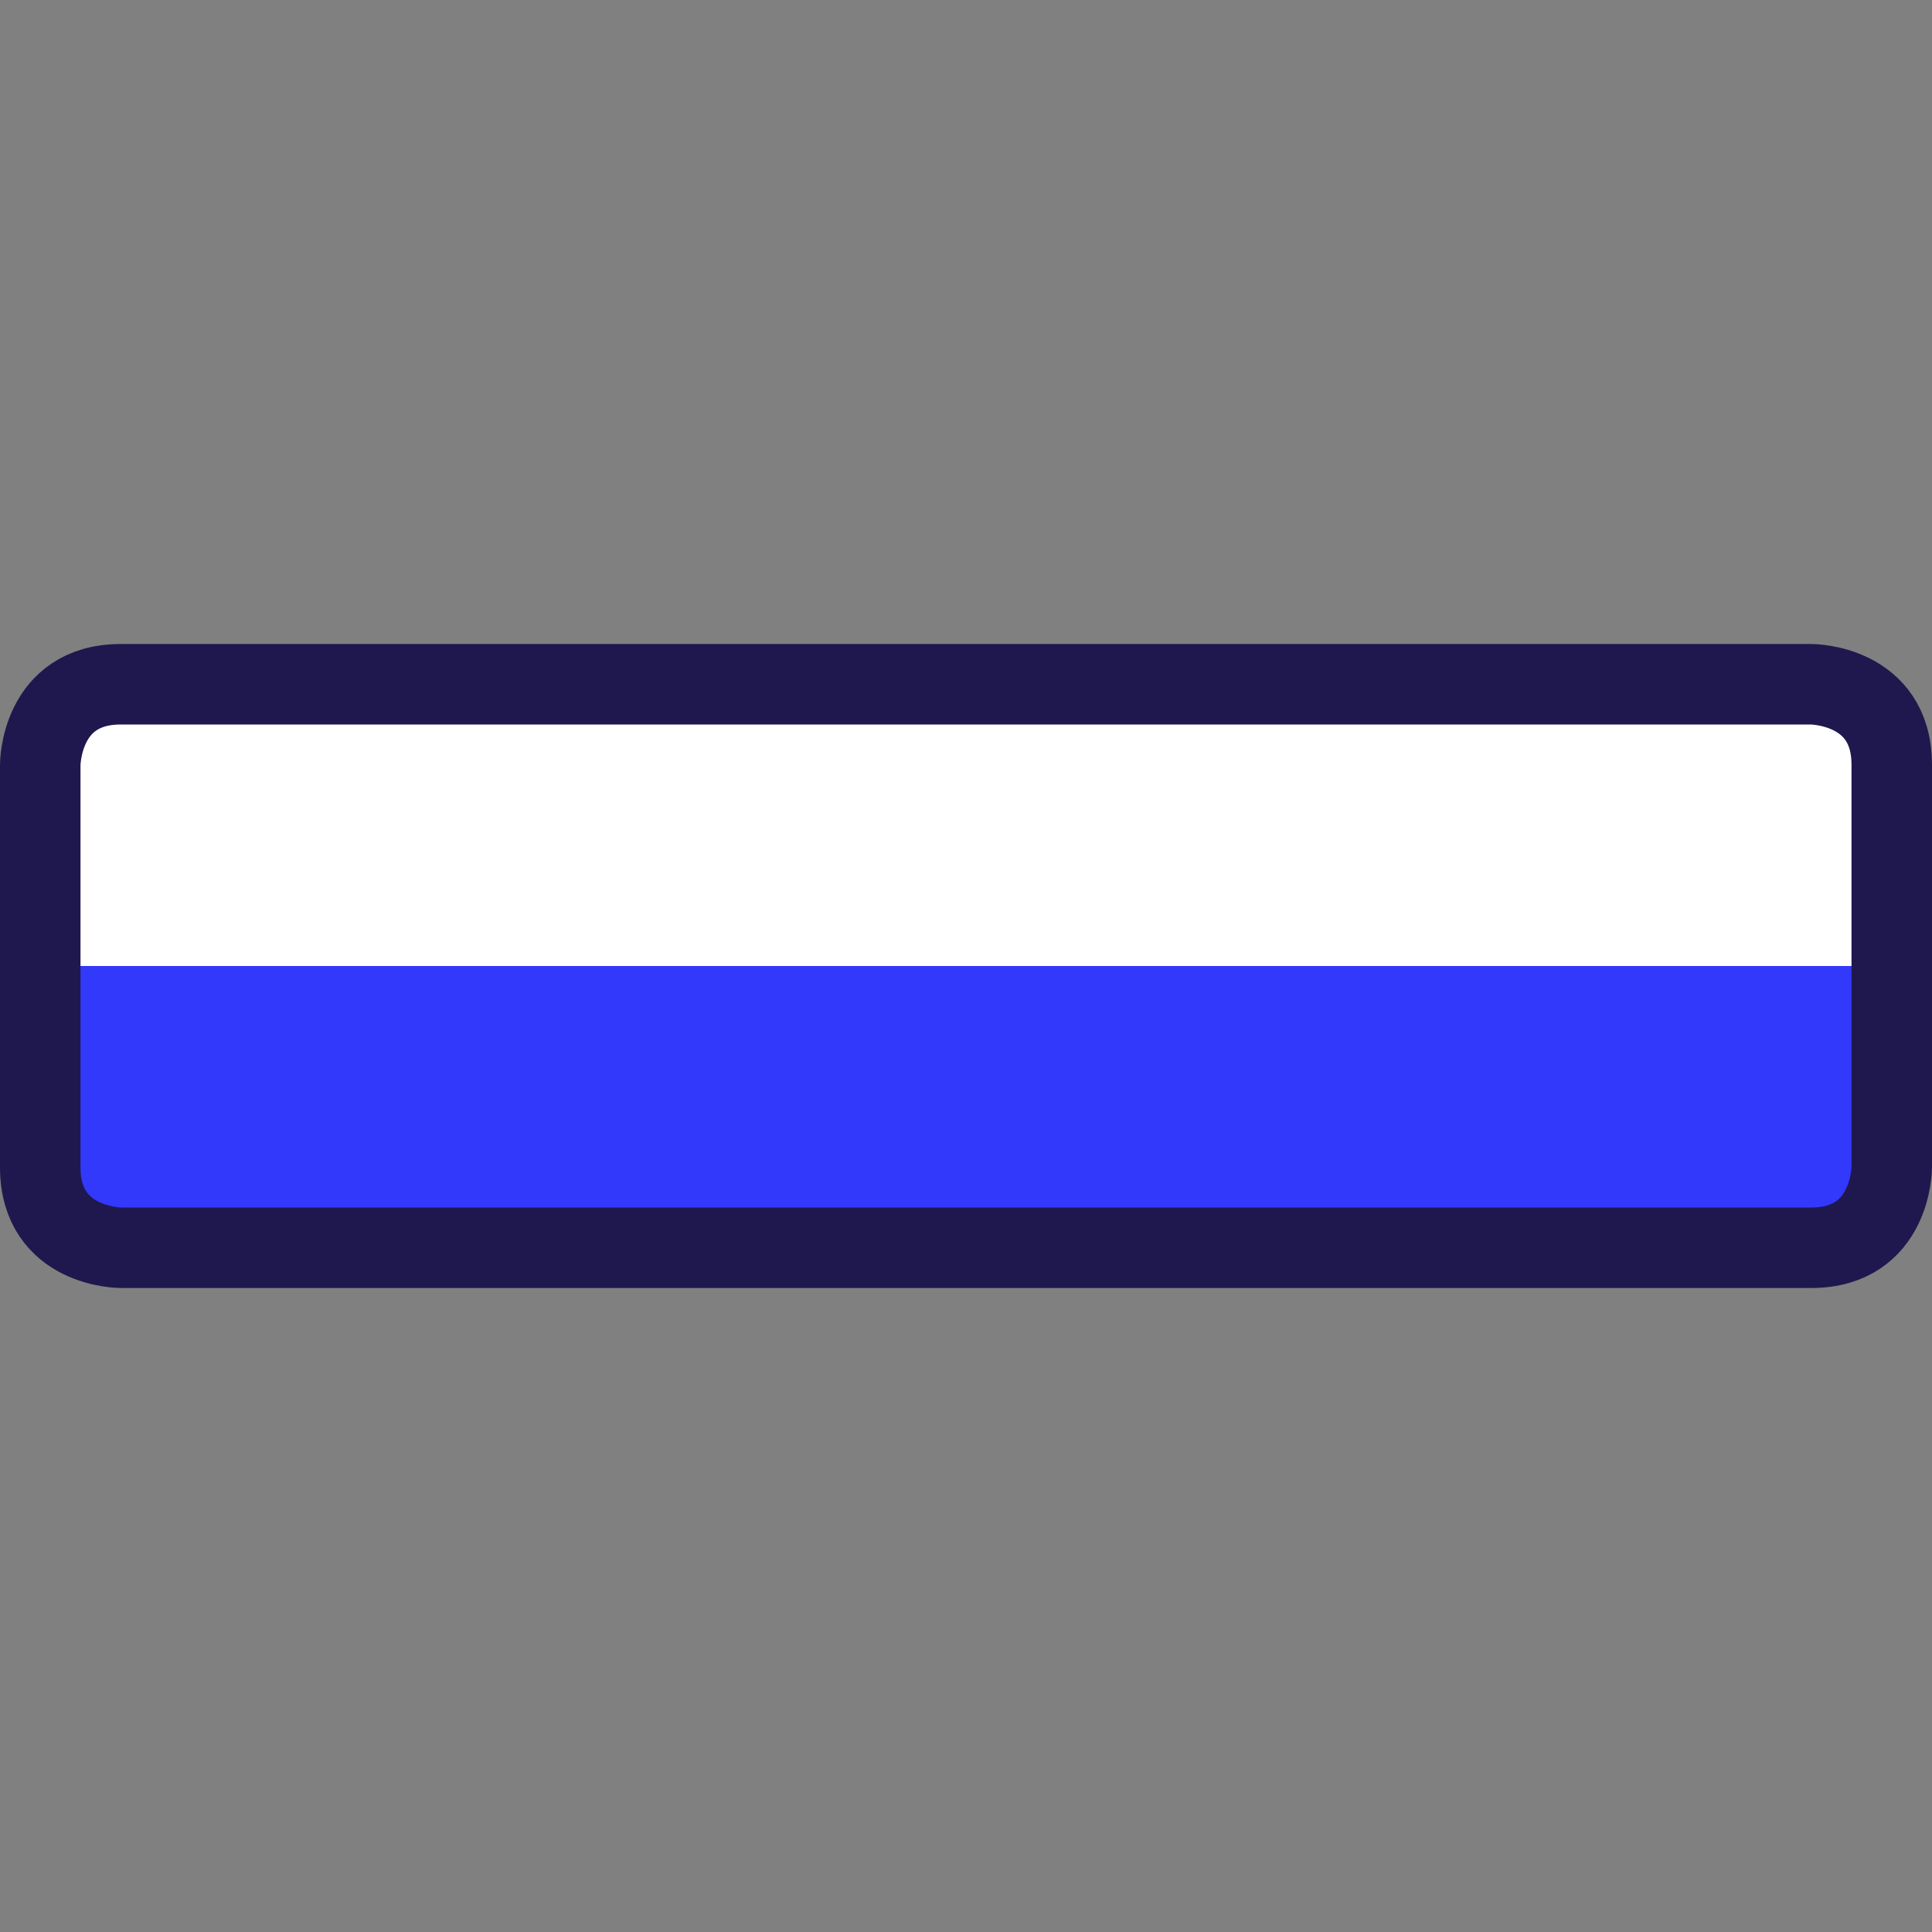
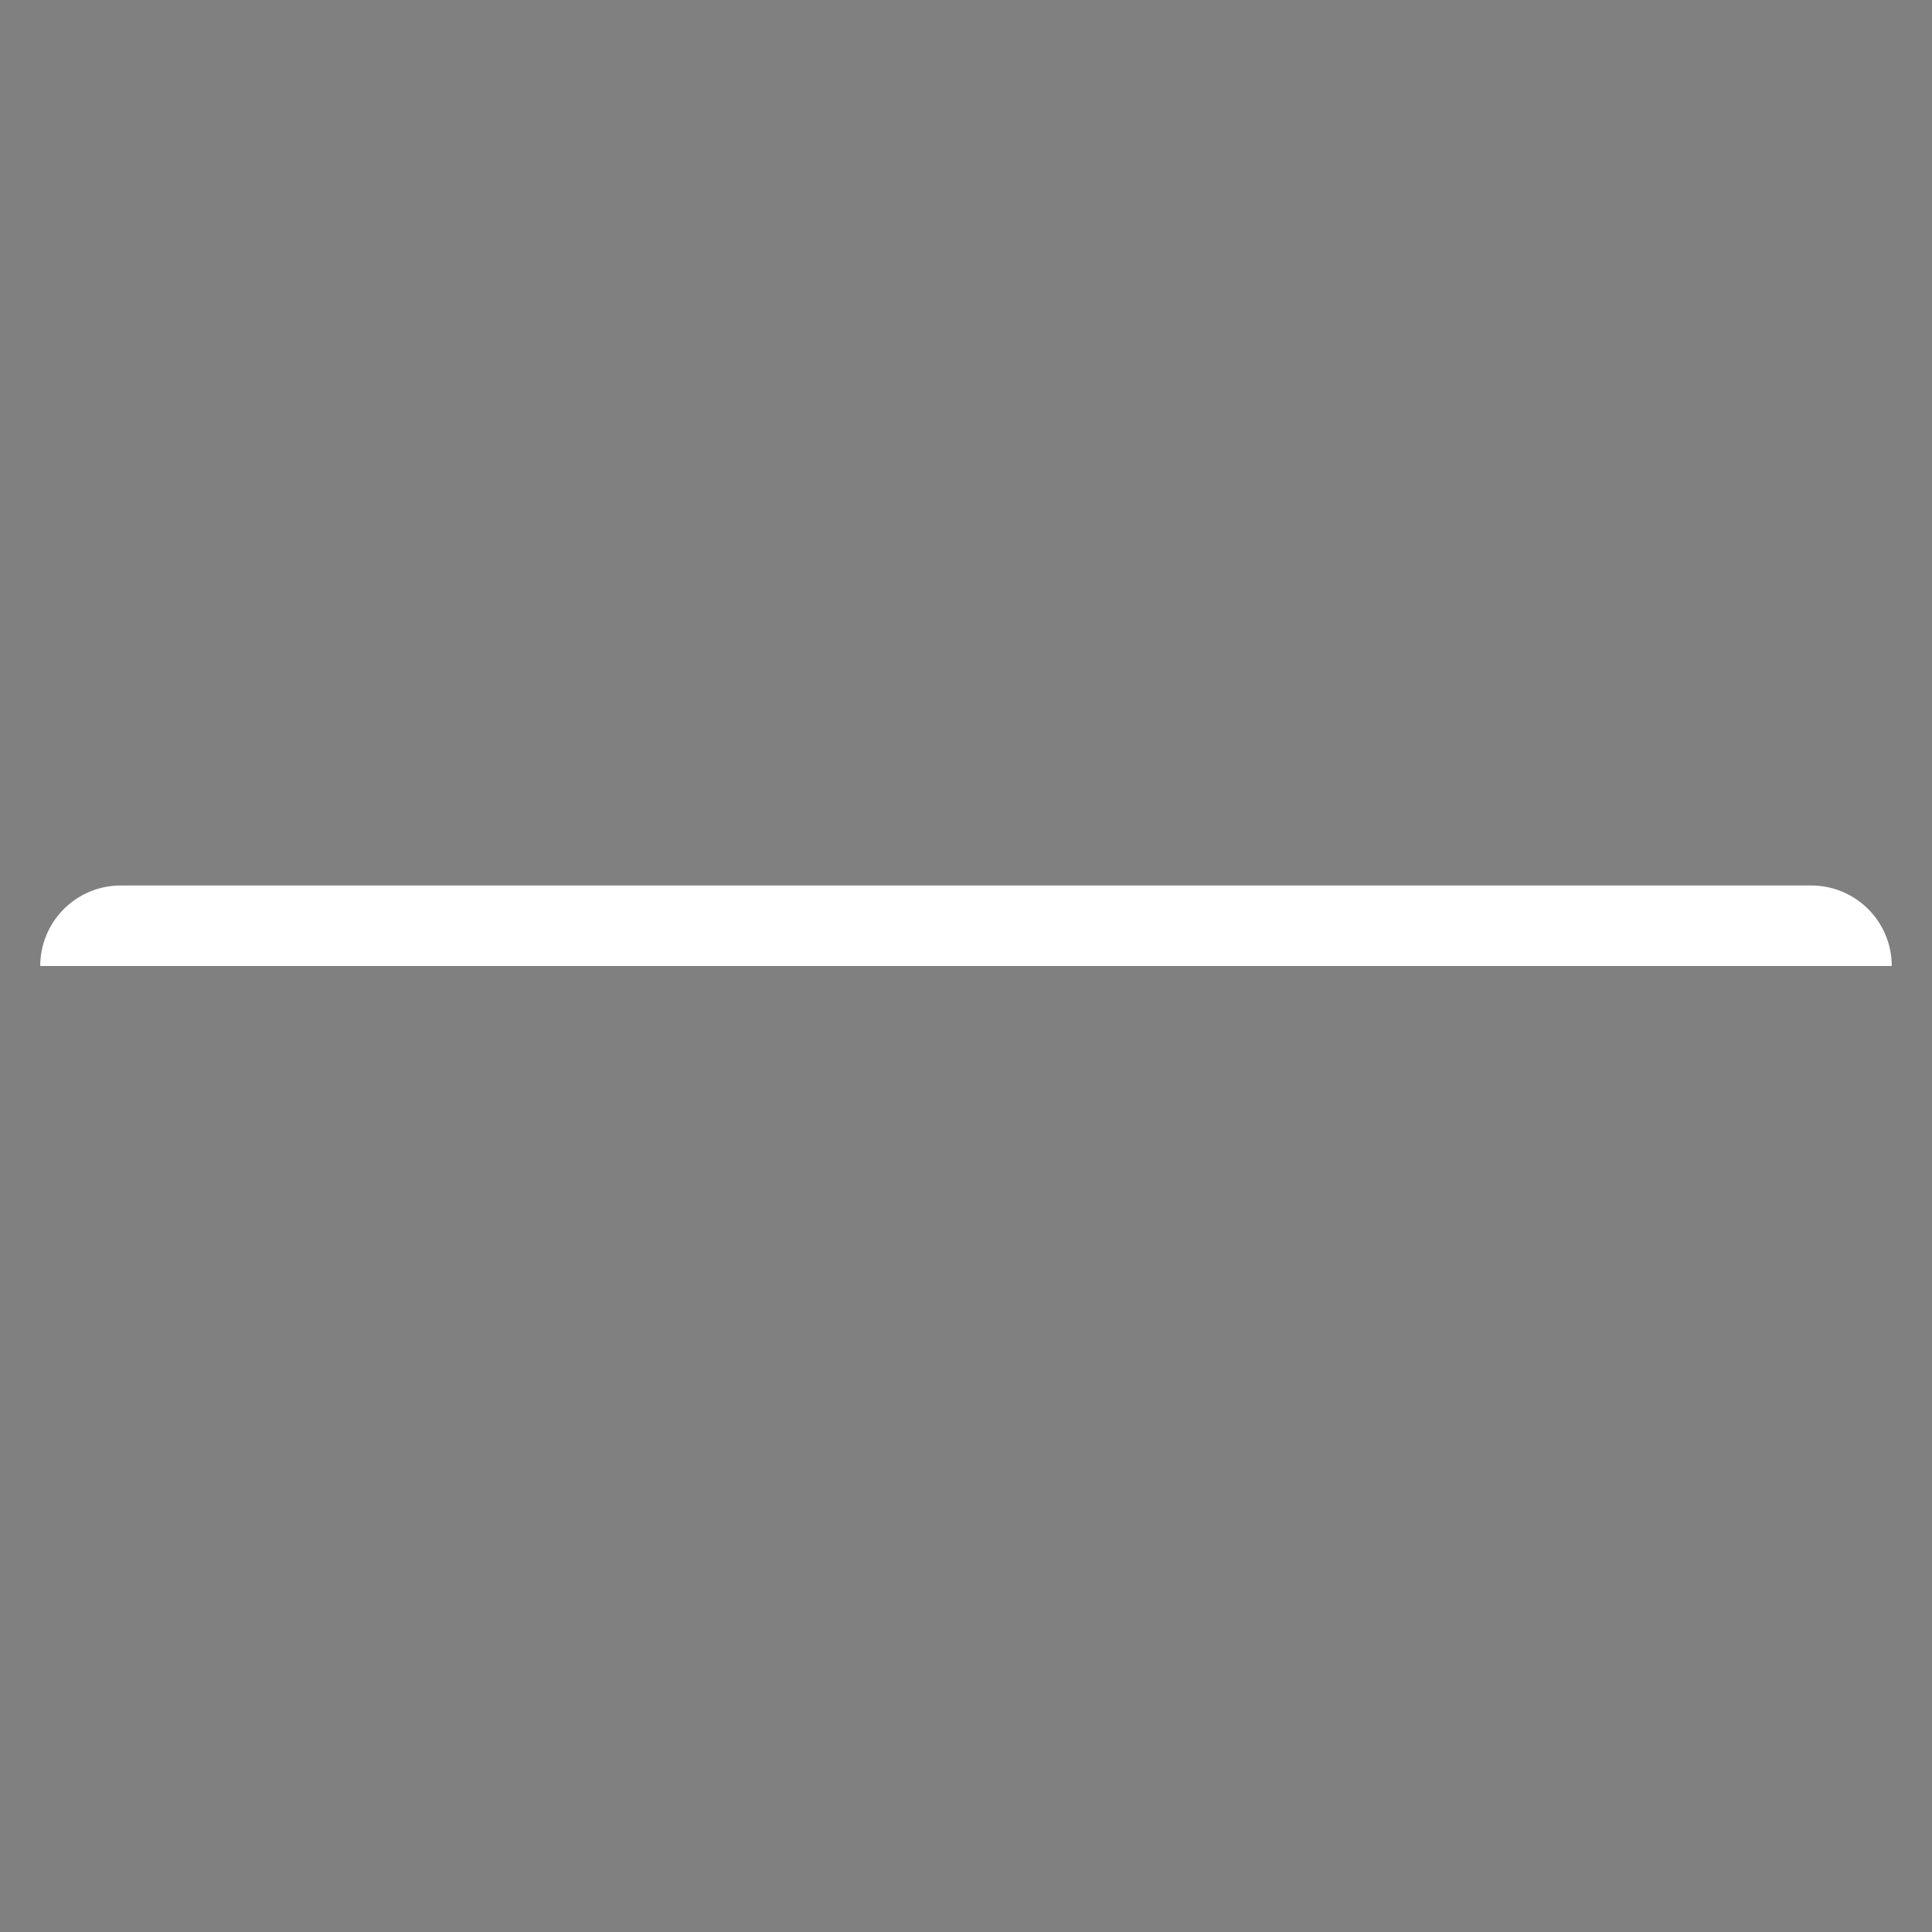
<svg xmlns="http://www.w3.org/2000/svg" viewBox="0 0 24 24" id="Subtract-Bold--Streamline-Ultimate.svg">
  <rect x="0" y="0" width="24" height="24" fill="#808080" stroke="none" />
  <desc>Subtract Bold Streamline Icon: https://streamlinehq.com</desc>
  <defs />
-   <path d="M1.5 8.5h21s1 0 1 1v5s0 1 -1 1h-21s-1 0 -1 -1v-5s0 -1 1 -1" fill="#3239fb00" stroke-width="1" />
-   <path d="M23.5 12V9.5a1 1 0 0 0 -1 -1h-21a1 1 0 0 0 -1 1V12Z" fill="#ffffff00" stroke-width="1" />
-   <path d="M1.5 8.5h21s1 0 1 1v5s0 1 -1 1h-21s-1 0 -1 -1v-5s0 -1 1 -1" fill="none" stroke="#1f184e66" stroke-linecap="round" stroke-linejoin="round" stroke-width="1" />
+   <path d="M23.5 12a1 1 0 0 0 -1 -1h-21a1 1 0 0 0 -1 1V12Z" fill="#ffffff00" stroke-width="1" />
</svg>